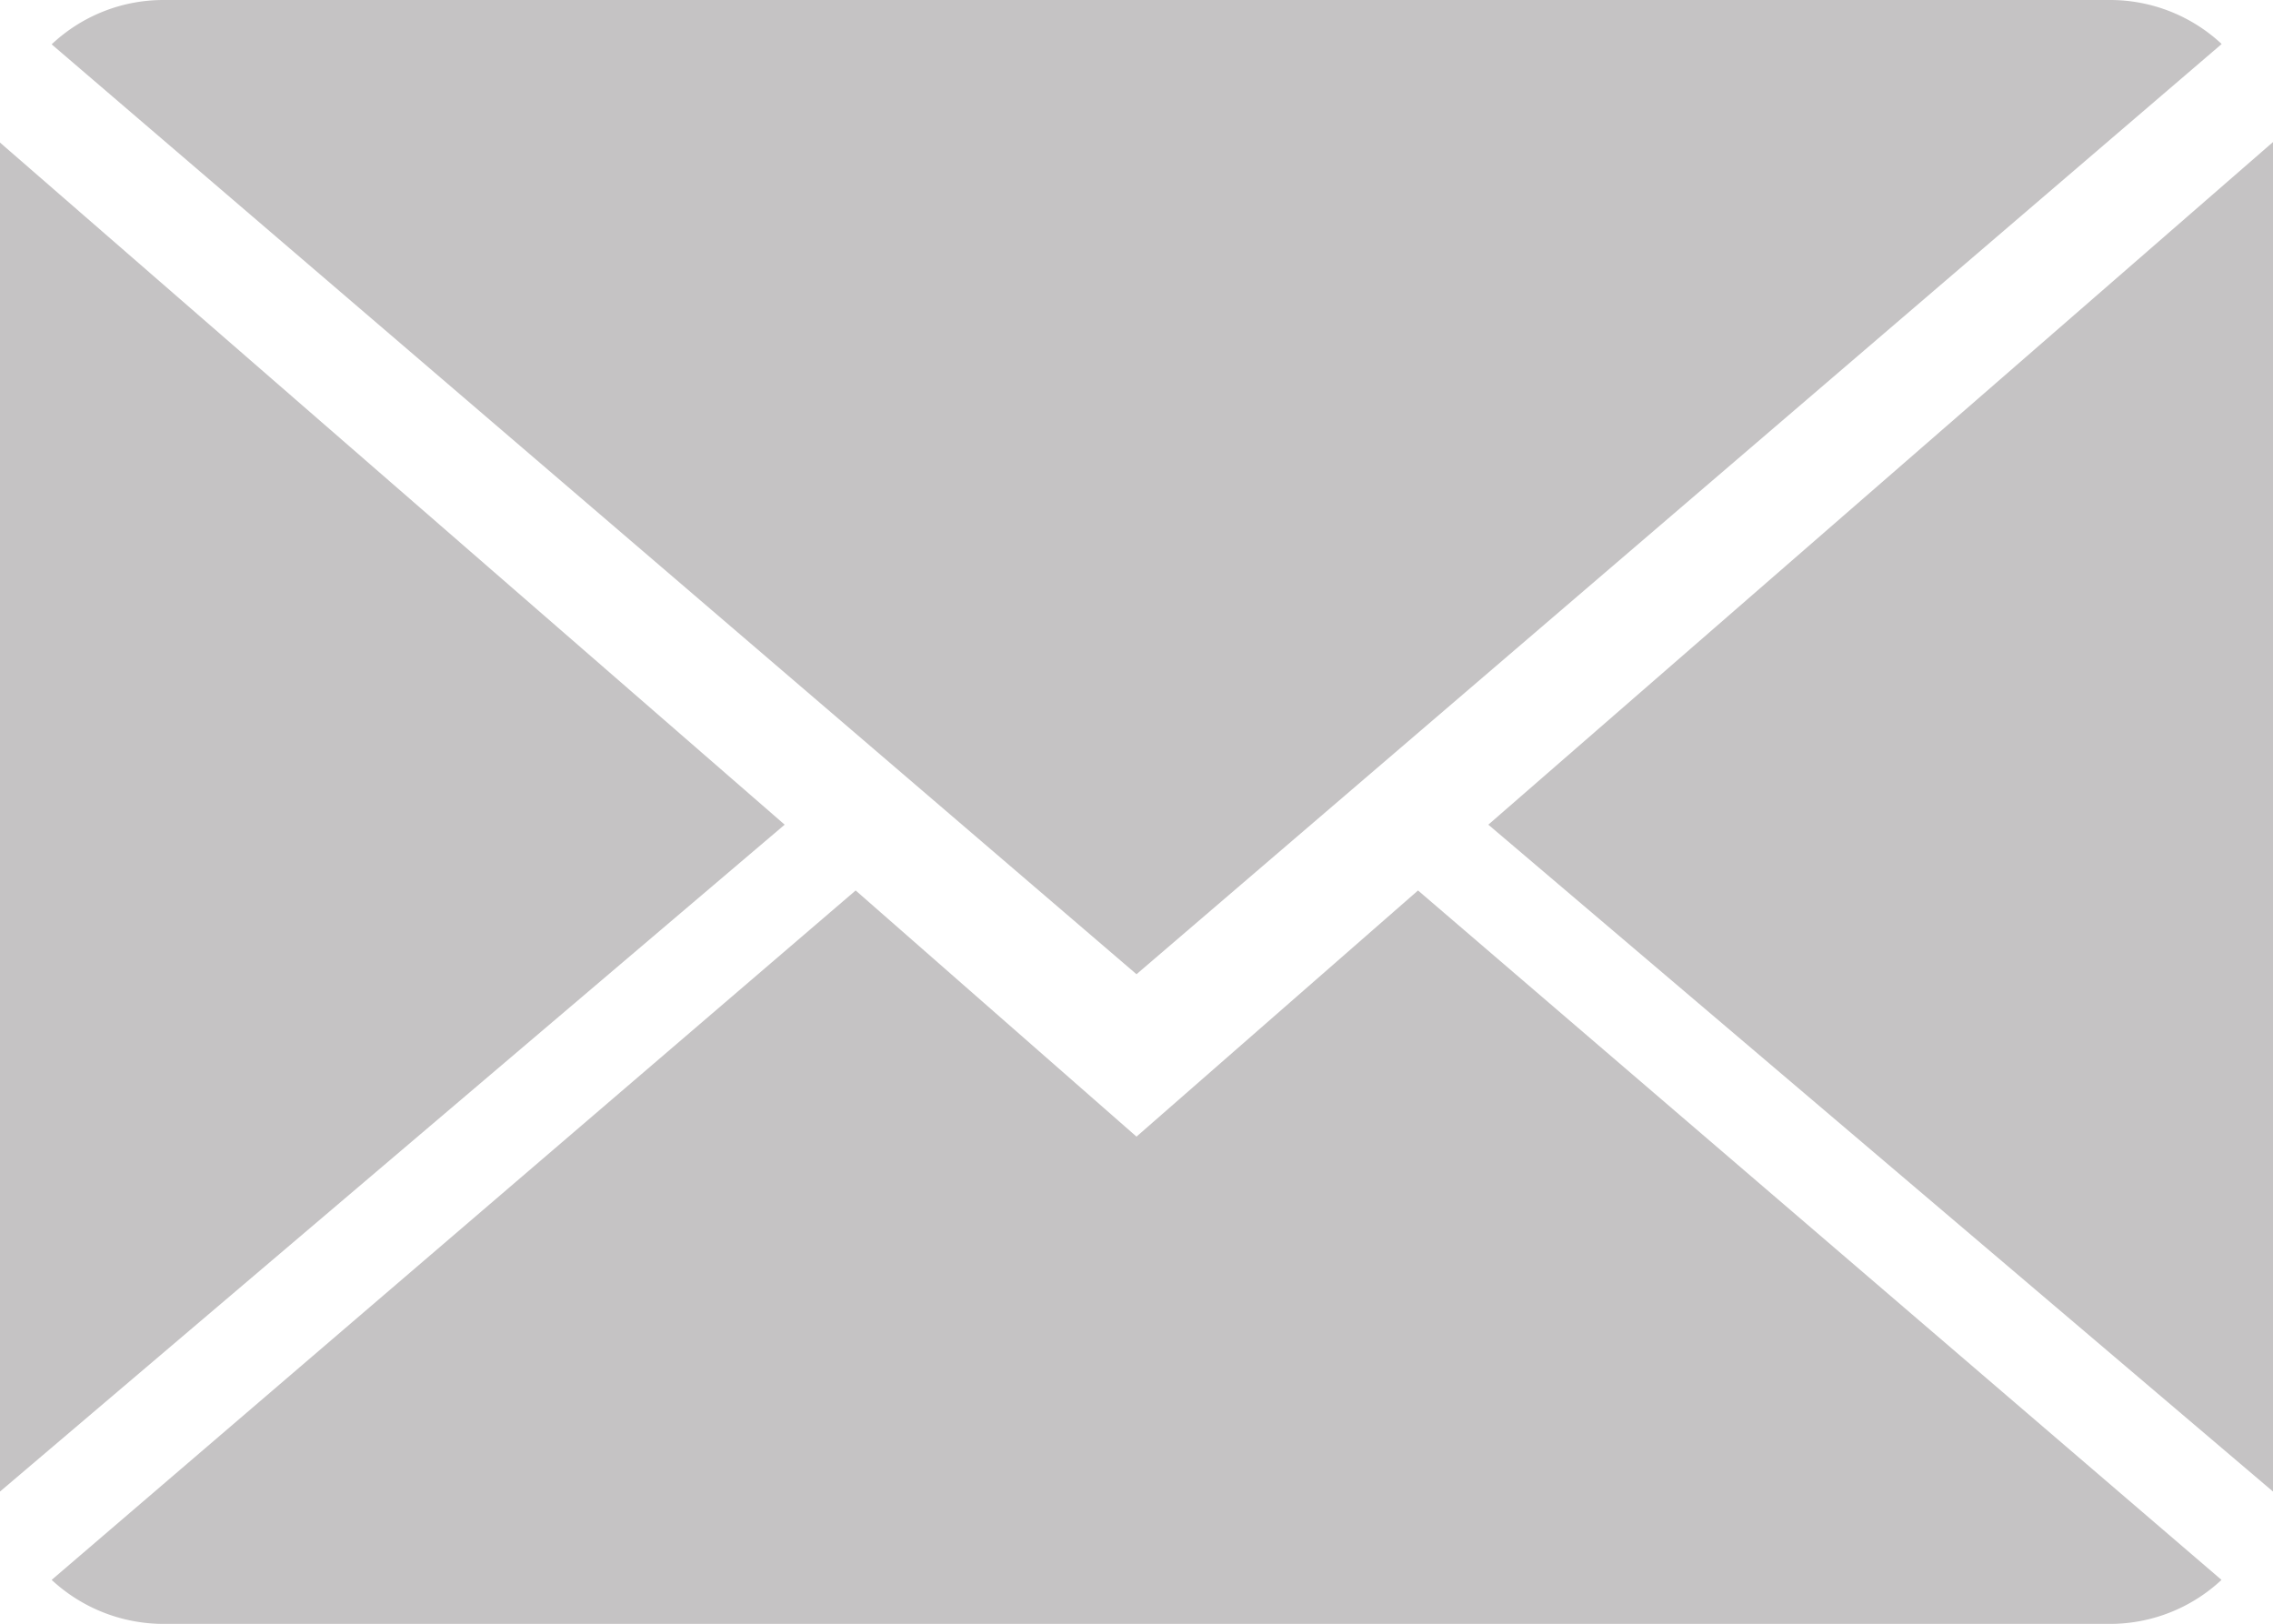
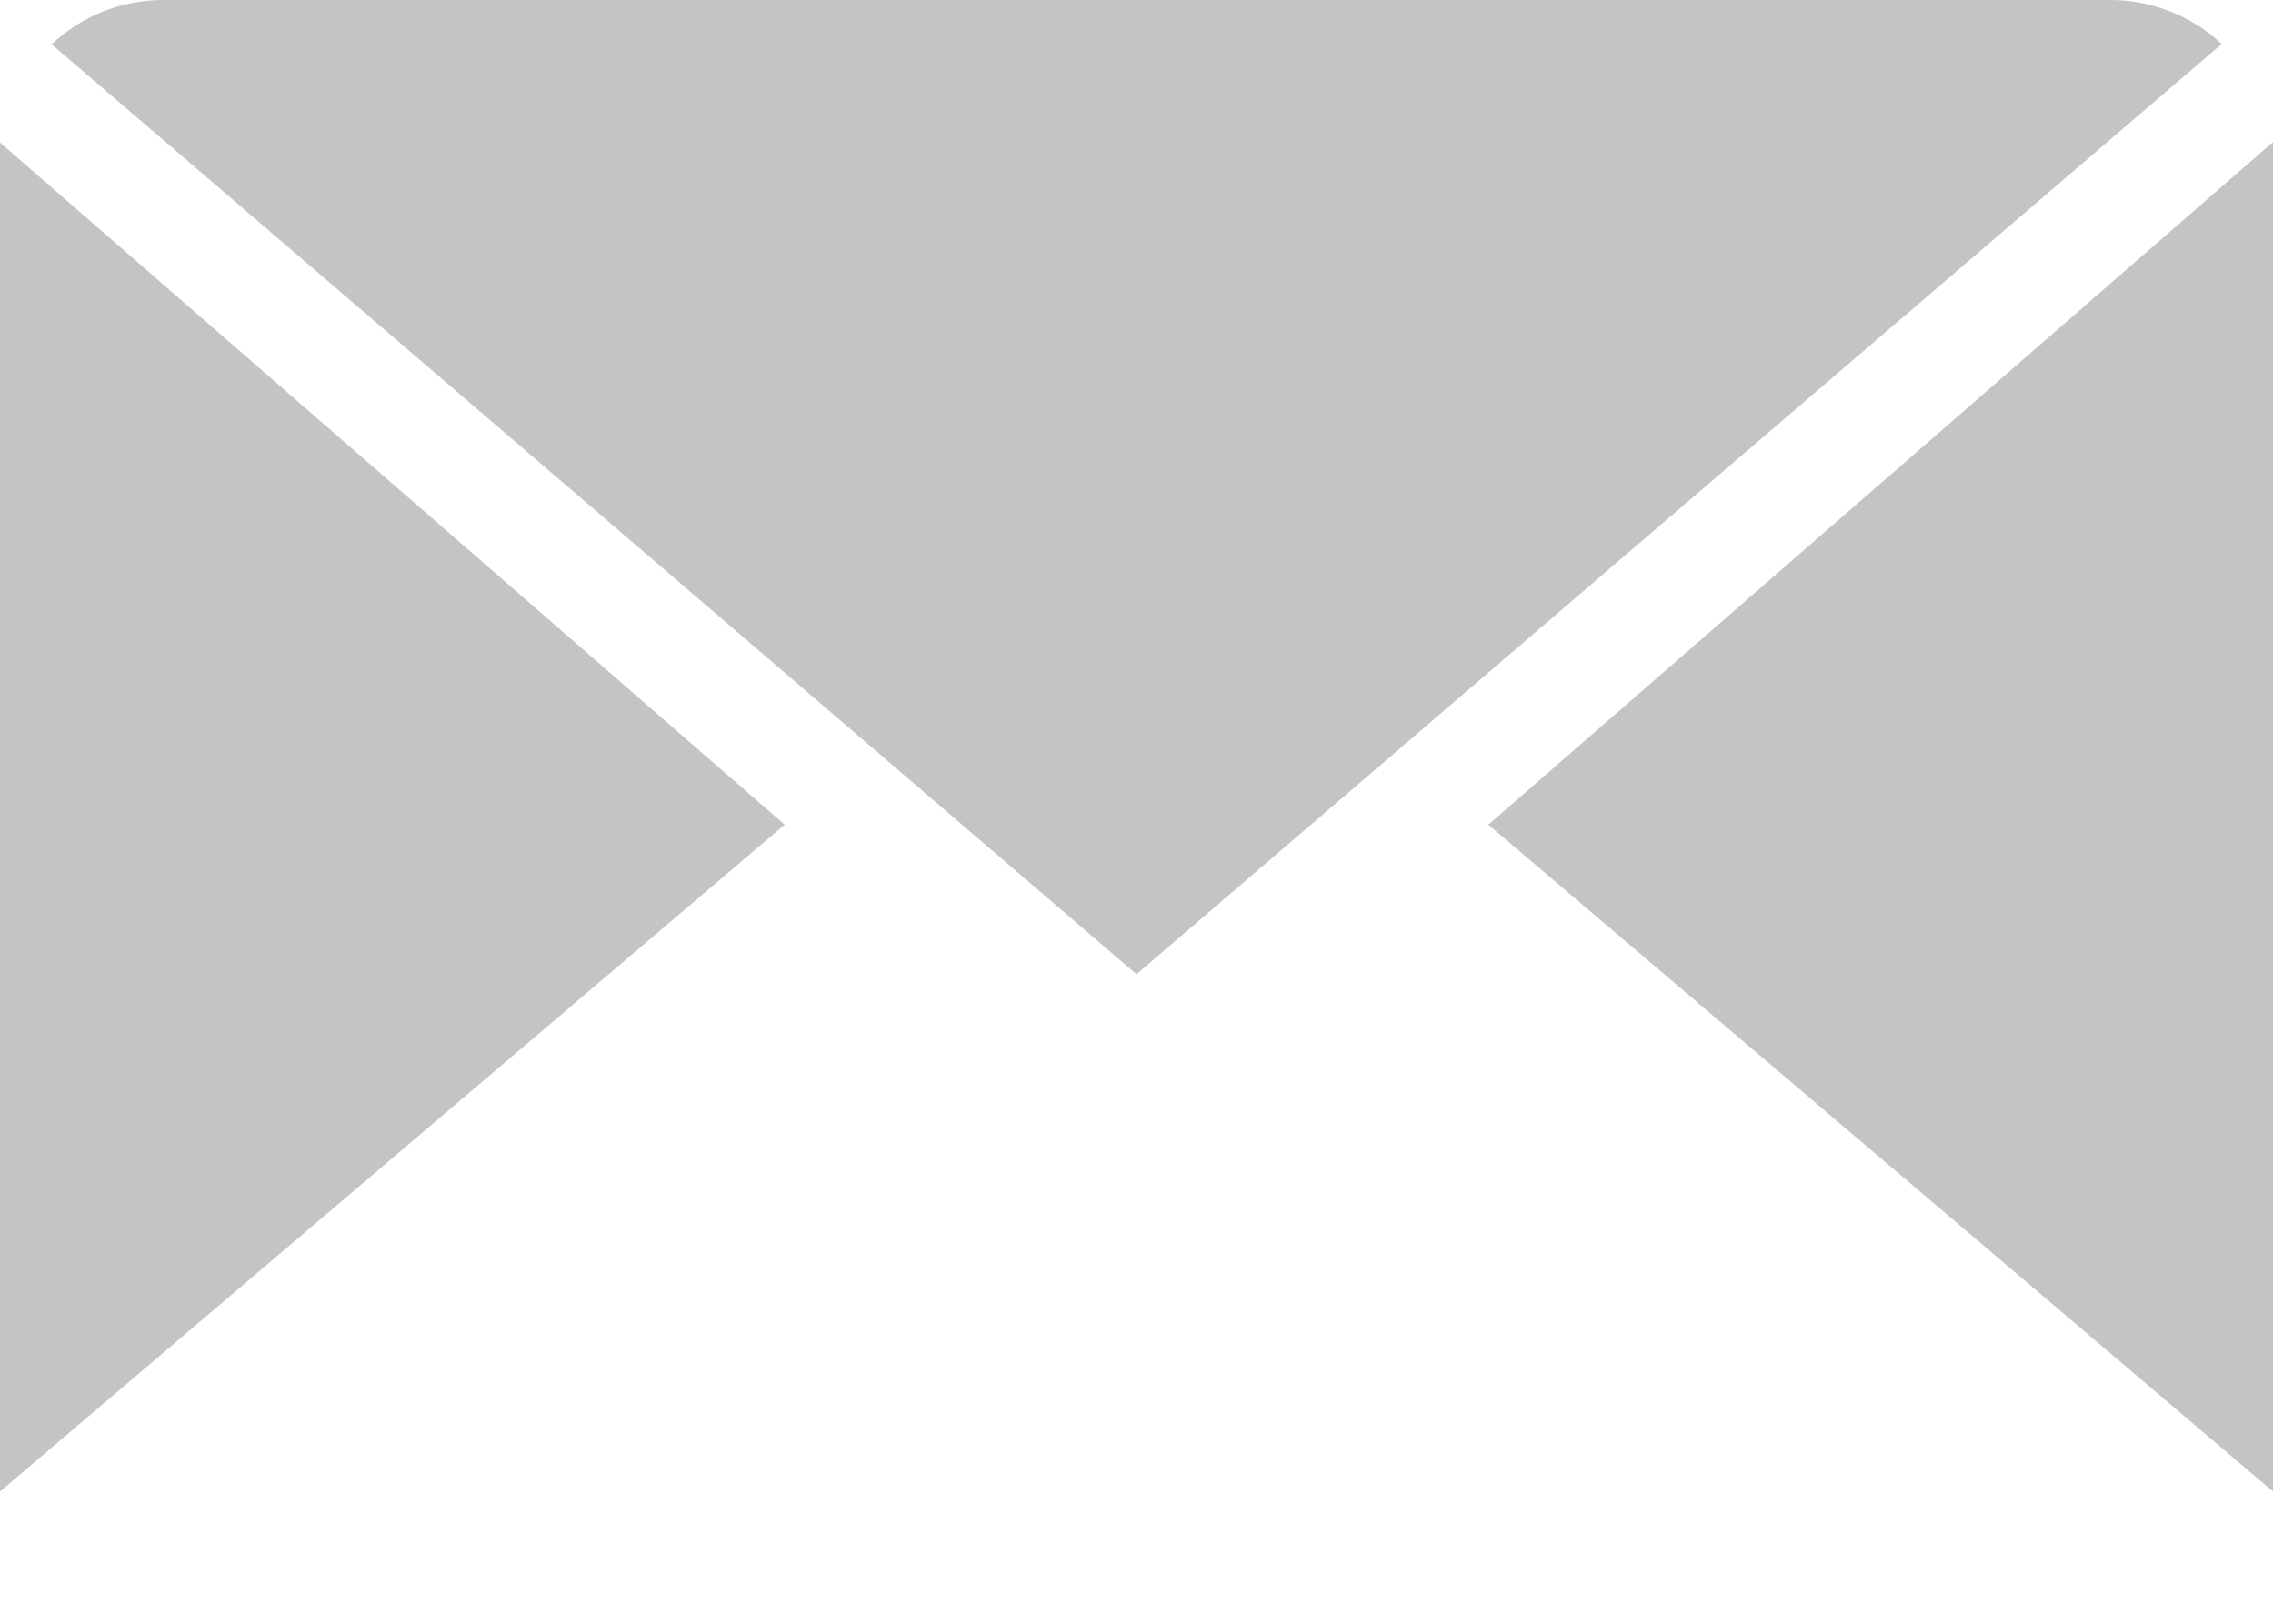
<svg xmlns="http://www.w3.org/2000/svg" id="Grupo_3668" data-name="Grupo 3668" width="26.708" height="19.077" viewBox="0 0 26.708 19.077">
  <g id="Grupo_3592" data-name="Grupo 3592" transform="translate(0 0)">
-     <path id="Trazado_3487" data-name="Trazado 3487" d="M136.289,470.66l-3.3-2.892-9.447,8.1a1.934,1.934,0,0,0,1.318.517h22.866a1.92,1.92,0,0,0,1.312-.517l-9.441-8.1Z" transform="translate(-122.935 -457.306)" fill="#c5c3c4" />
    <path id="Trazado_3488" data-name="Trazado 3488" d="M149.045,443.654a1.921,1.921,0,0,0-1.318-.517H124.862a1.914,1.914,0,0,0-1.315.521l12.747,10.925Z" transform="translate(-122.94 -443.137)" fill="#c5c3c4" />
    <path id="Trazado_3489" data-name="Trazado 3489" d="M122.119,447.08v15.849l9.22-7.835Z" transform="translate(-122.119 -445.405)" fill="#c5c3c4" />
    <path id="Trazado_3490" data-name="Trazado 3490" d="M163.293,455.087l9.22,7.835V447.067Z" transform="translate(-145.805 -445.398)" fill="#c5c3c4" />
  </g>
</svg>